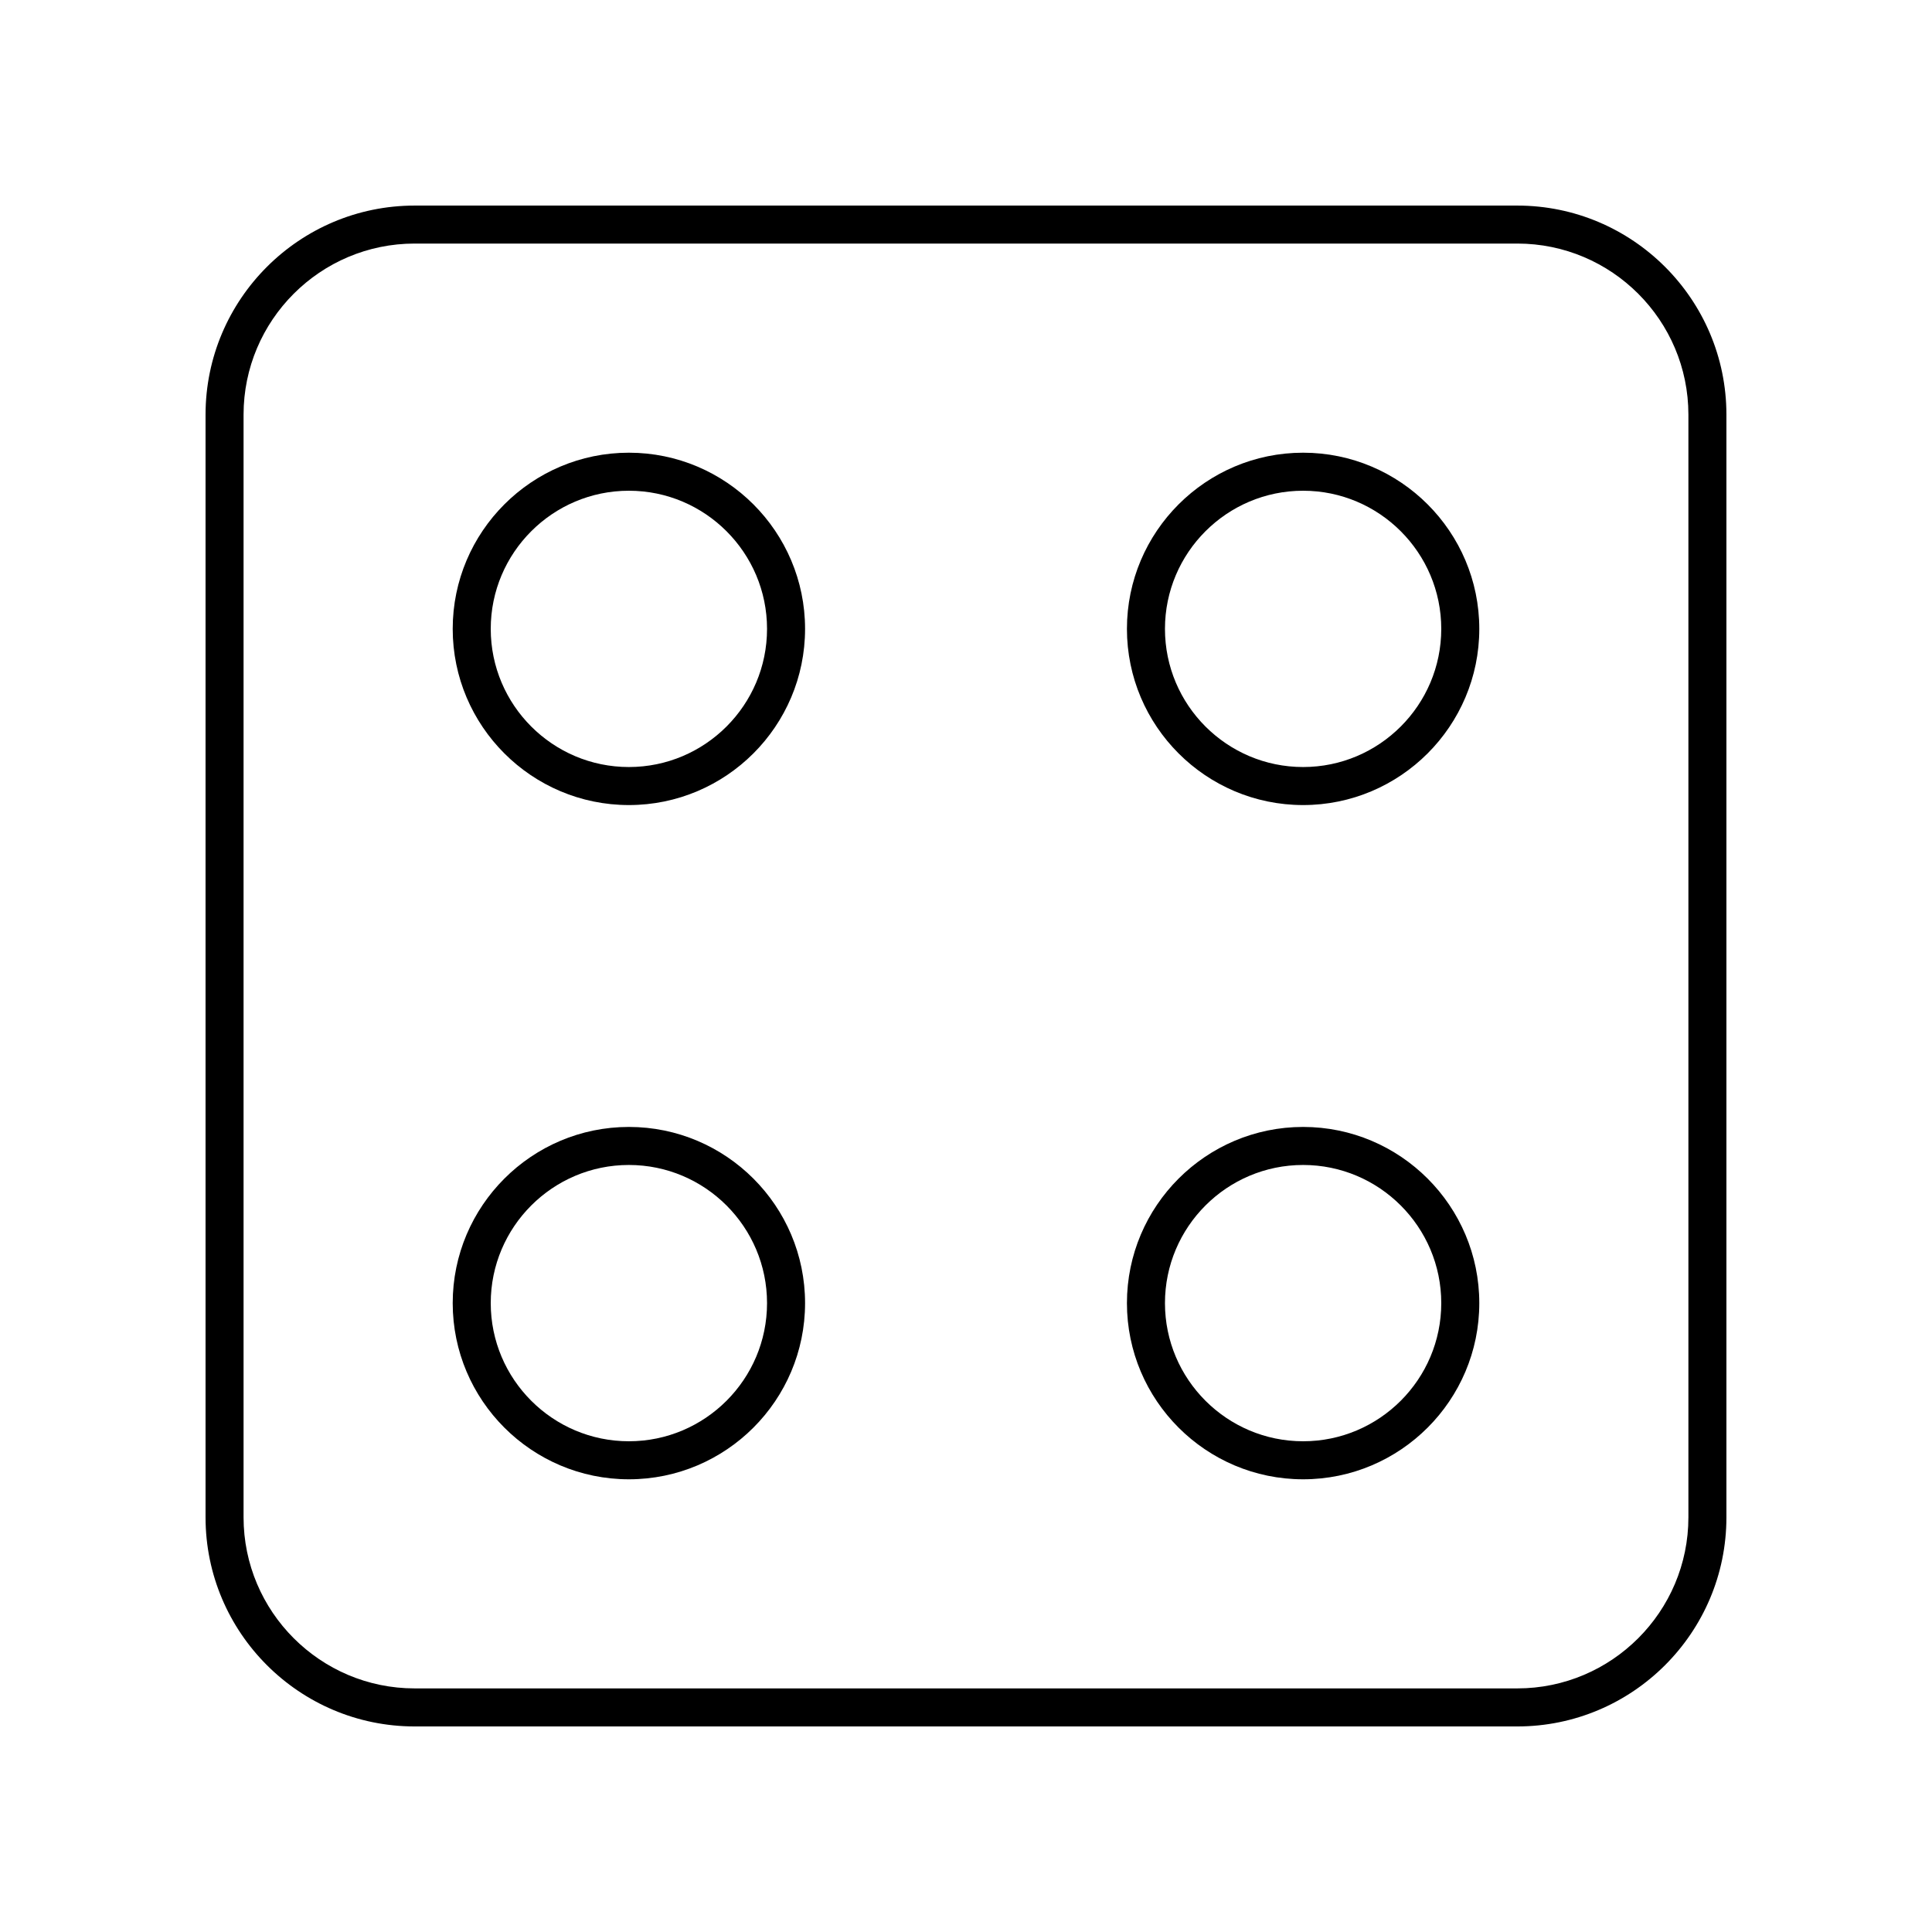
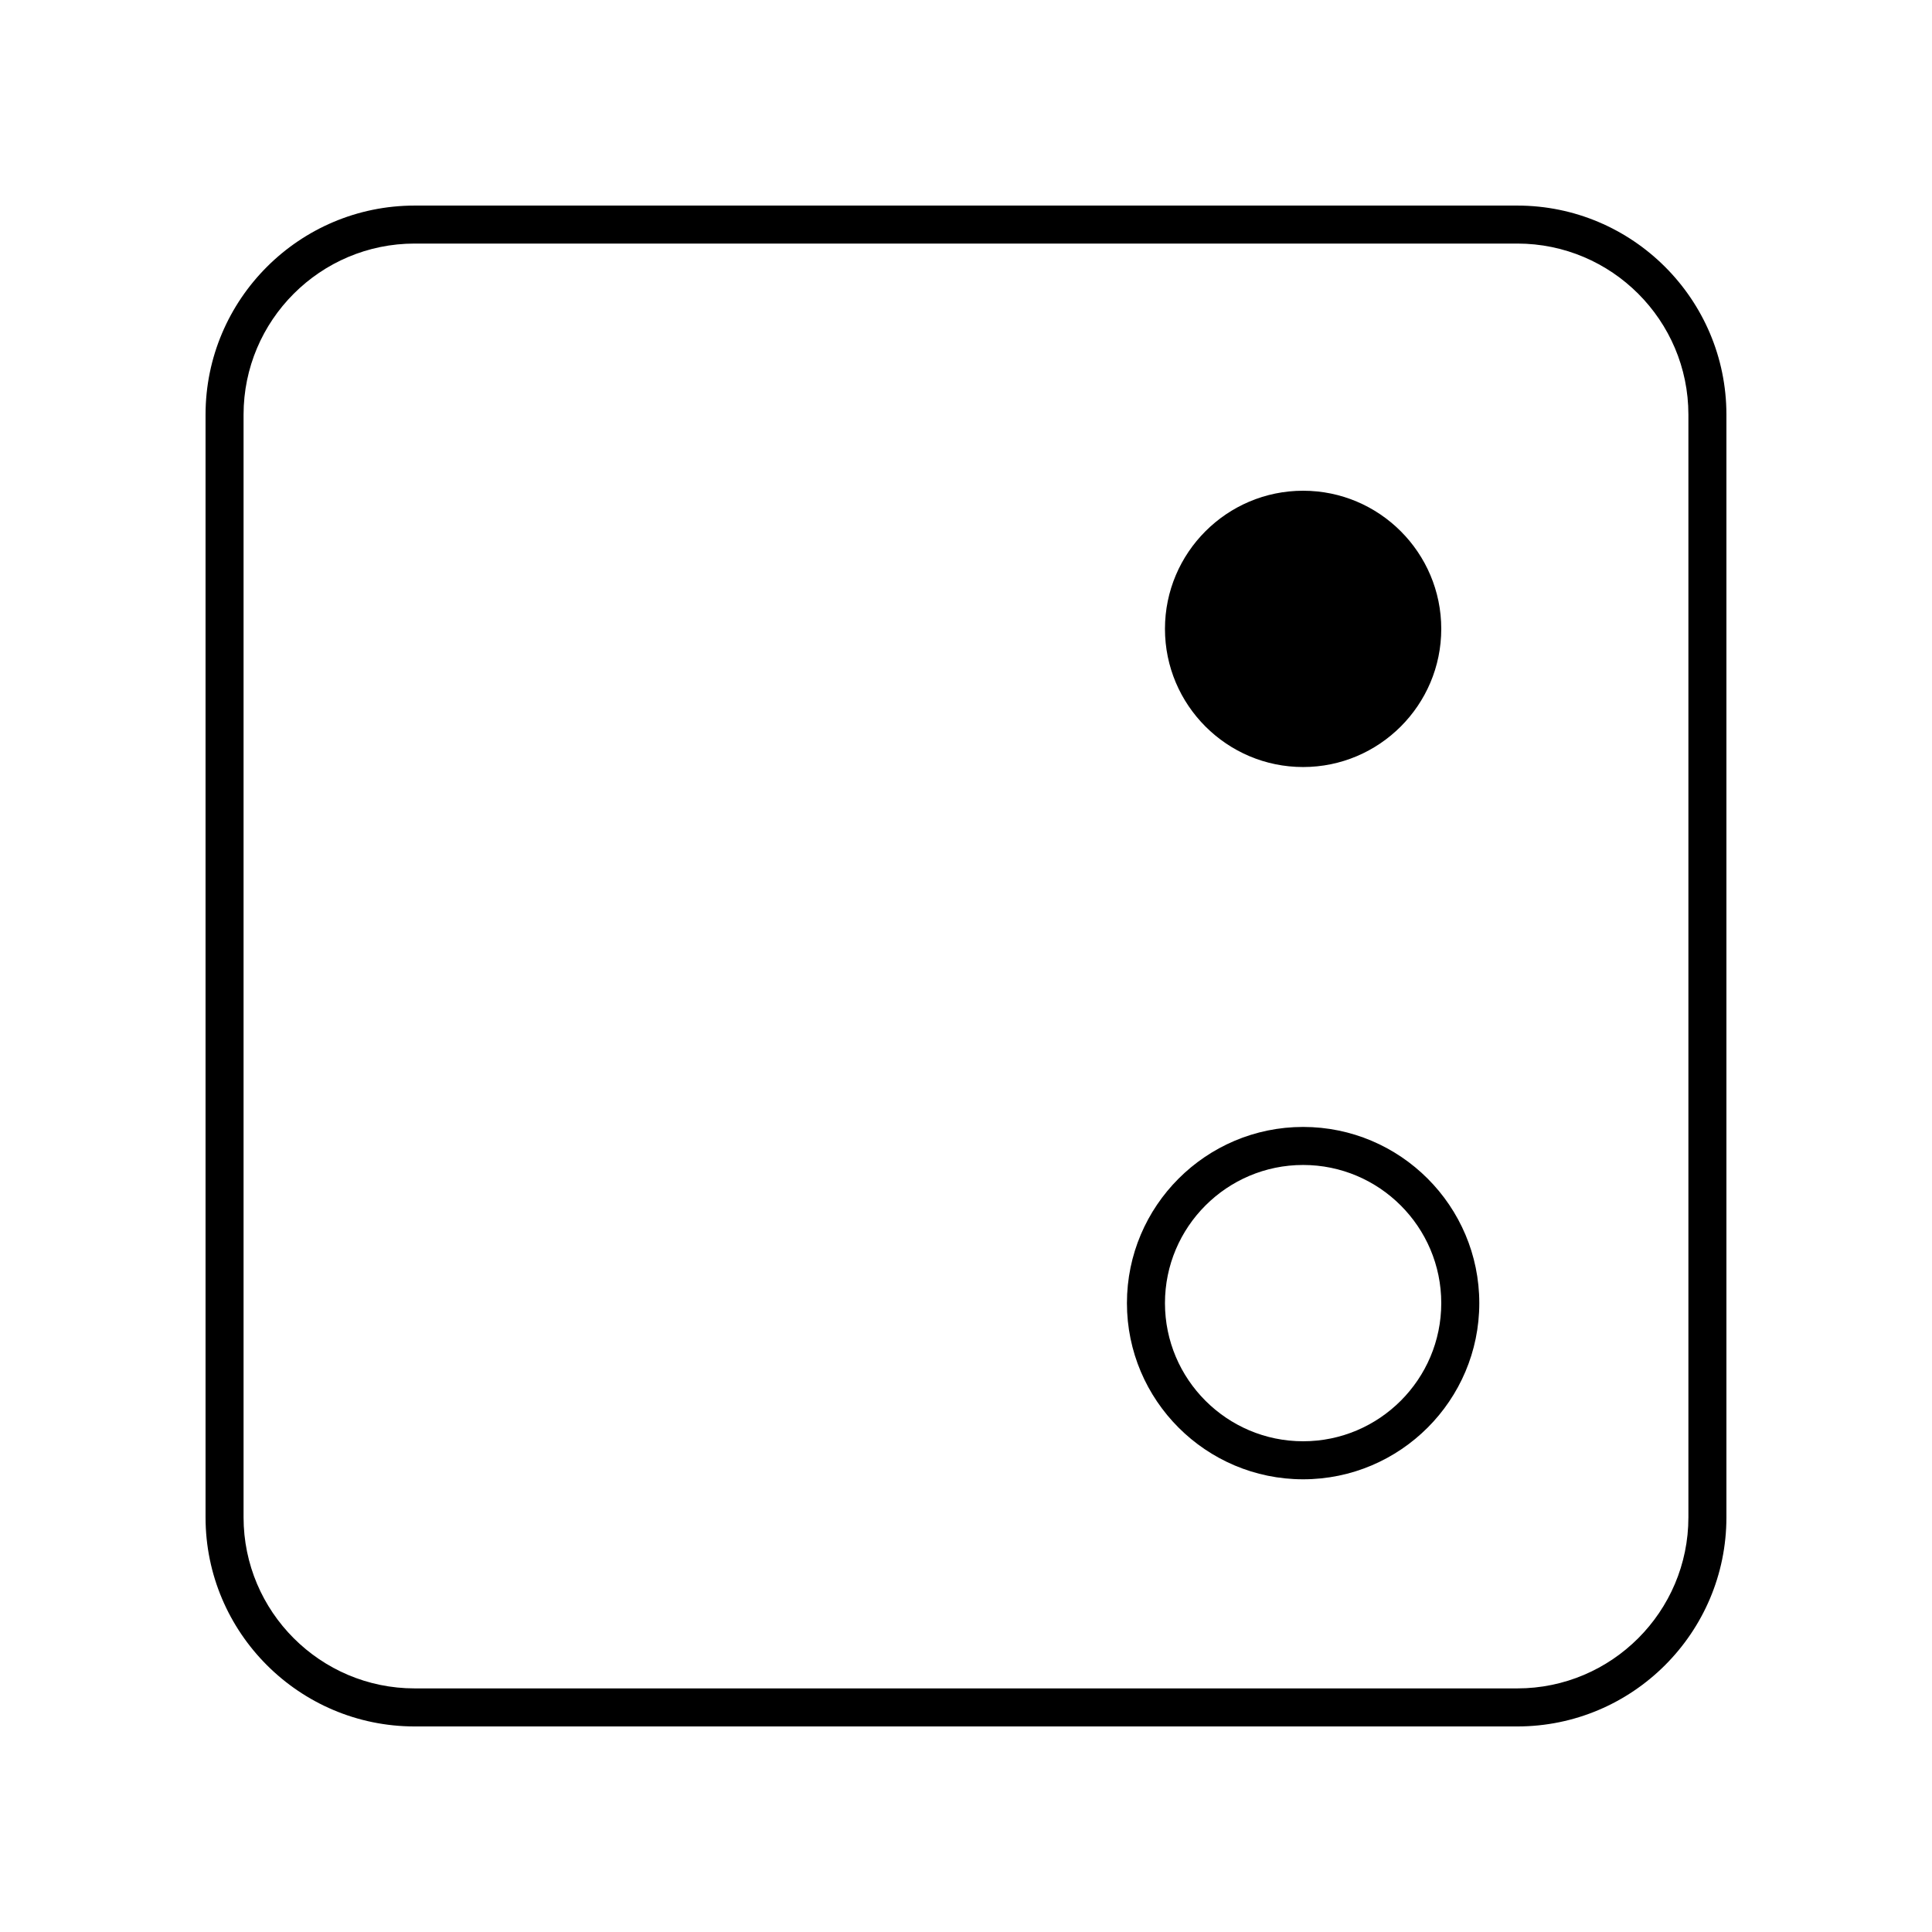
<svg xmlns="http://www.w3.org/2000/svg" fill="#000000" width="800px" height="800px" version="1.1" viewBox="144 144 512 512">
  <g>
    <path d="m546.1 198.48h-292.21c-30.559 0-55.418 24.859-55.418 55.418v292.21c0 30.559 24.859 55.418 55.418 55.418h292.21c30.559 0 55.418-24.859 55.418-55.418v-292.21c0-30.559-24.863-55.418-55.422-55.418zm45.344 347.62c0 25.004-20.34 45.344-45.344 45.344h-292.21c-25.004 0-45.344-20.34-45.344-45.344v-292.21c0-25.004 20.34-45.344 45.344-45.344h292.21c25.004 0 45.344 20.34 45.344 45.344z" />
-     <path d="m489.34 263.97c-25.746 0-46.691 20.945-46.691 46.688 0 25.746 20.945 46.691 46.691 46.691 25.742 0 46.688-20.945 46.688-46.691 0-25.742-20.945-46.688-46.688-46.688zm0 83.301c-20.191 0-36.613-16.422-36.613-36.613 0-20.188 16.422-36.609 36.613-36.609 20.188 0 36.609 16.422 36.609 36.609 0 20.191-16.422 36.613-36.609 36.613z" />
-     <path d="m310.66 263.97c-25.742 0-46.688 20.945-46.688 46.688 0 25.746 20.945 46.691 46.688 46.691 25.746 0 46.691-20.945 46.691-46.691 0-25.742-20.945-46.688-46.691-46.688zm0 83.301c-20.188 0-36.609-16.422-36.609-36.613 0-20.188 16.422-36.609 36.609-36.609 20.191 0 36.613 16.422 36.613 36.609 0 20.191-16.422 36.613-36.613 36.613z" />
-     <path d="m310.66 442.65c-25.742 0-46.688 20.945-46.688 46.691 0 25.742 20.945 46.688 46.688 46.688 25.746 0 46.691-20.945 46.691-46.688 0-25.746-20.945-46.691-46.691-46.691zm0 83.301c-20.188 0-36.609-16.422-36.609-36.609 0-20.191 16.422-36.613 36.609-36.613 20.191 0 36.613 16.422 36.613 36.613 0 20.188-16.422 36.609-36.613 36.609z" />
+     <path d="m489.34 263.97zm0 83.301c-20.191 0-36.613-16.422-36.613-36.613 0-20.188 16.422-36.609 36.613-36.609 20.188 0 36.609 16.422 36.609 36.609 0 20.191-16.422 36.613-36.609 36.613z" />
    <path d="m489.34 442.65c-25.746 0-46.691 20.945-46.691 46.691 0 25.742 20.945 46.688 46.691 46.688 25.742 0 46.688-20.945 46.688-46.688 0-25.746-20.945-46.691-46.688-46.691zm0 83.301c-20.191 0-36.613-16.422-36.613-36.609 0-20.191 16.422-36.613 36.613-36.613 20.188 0 36.609 16.422 36.609 36.613 0 20.188-16.422 36.609-36.609 36.609z" />
  </g>
</svg>